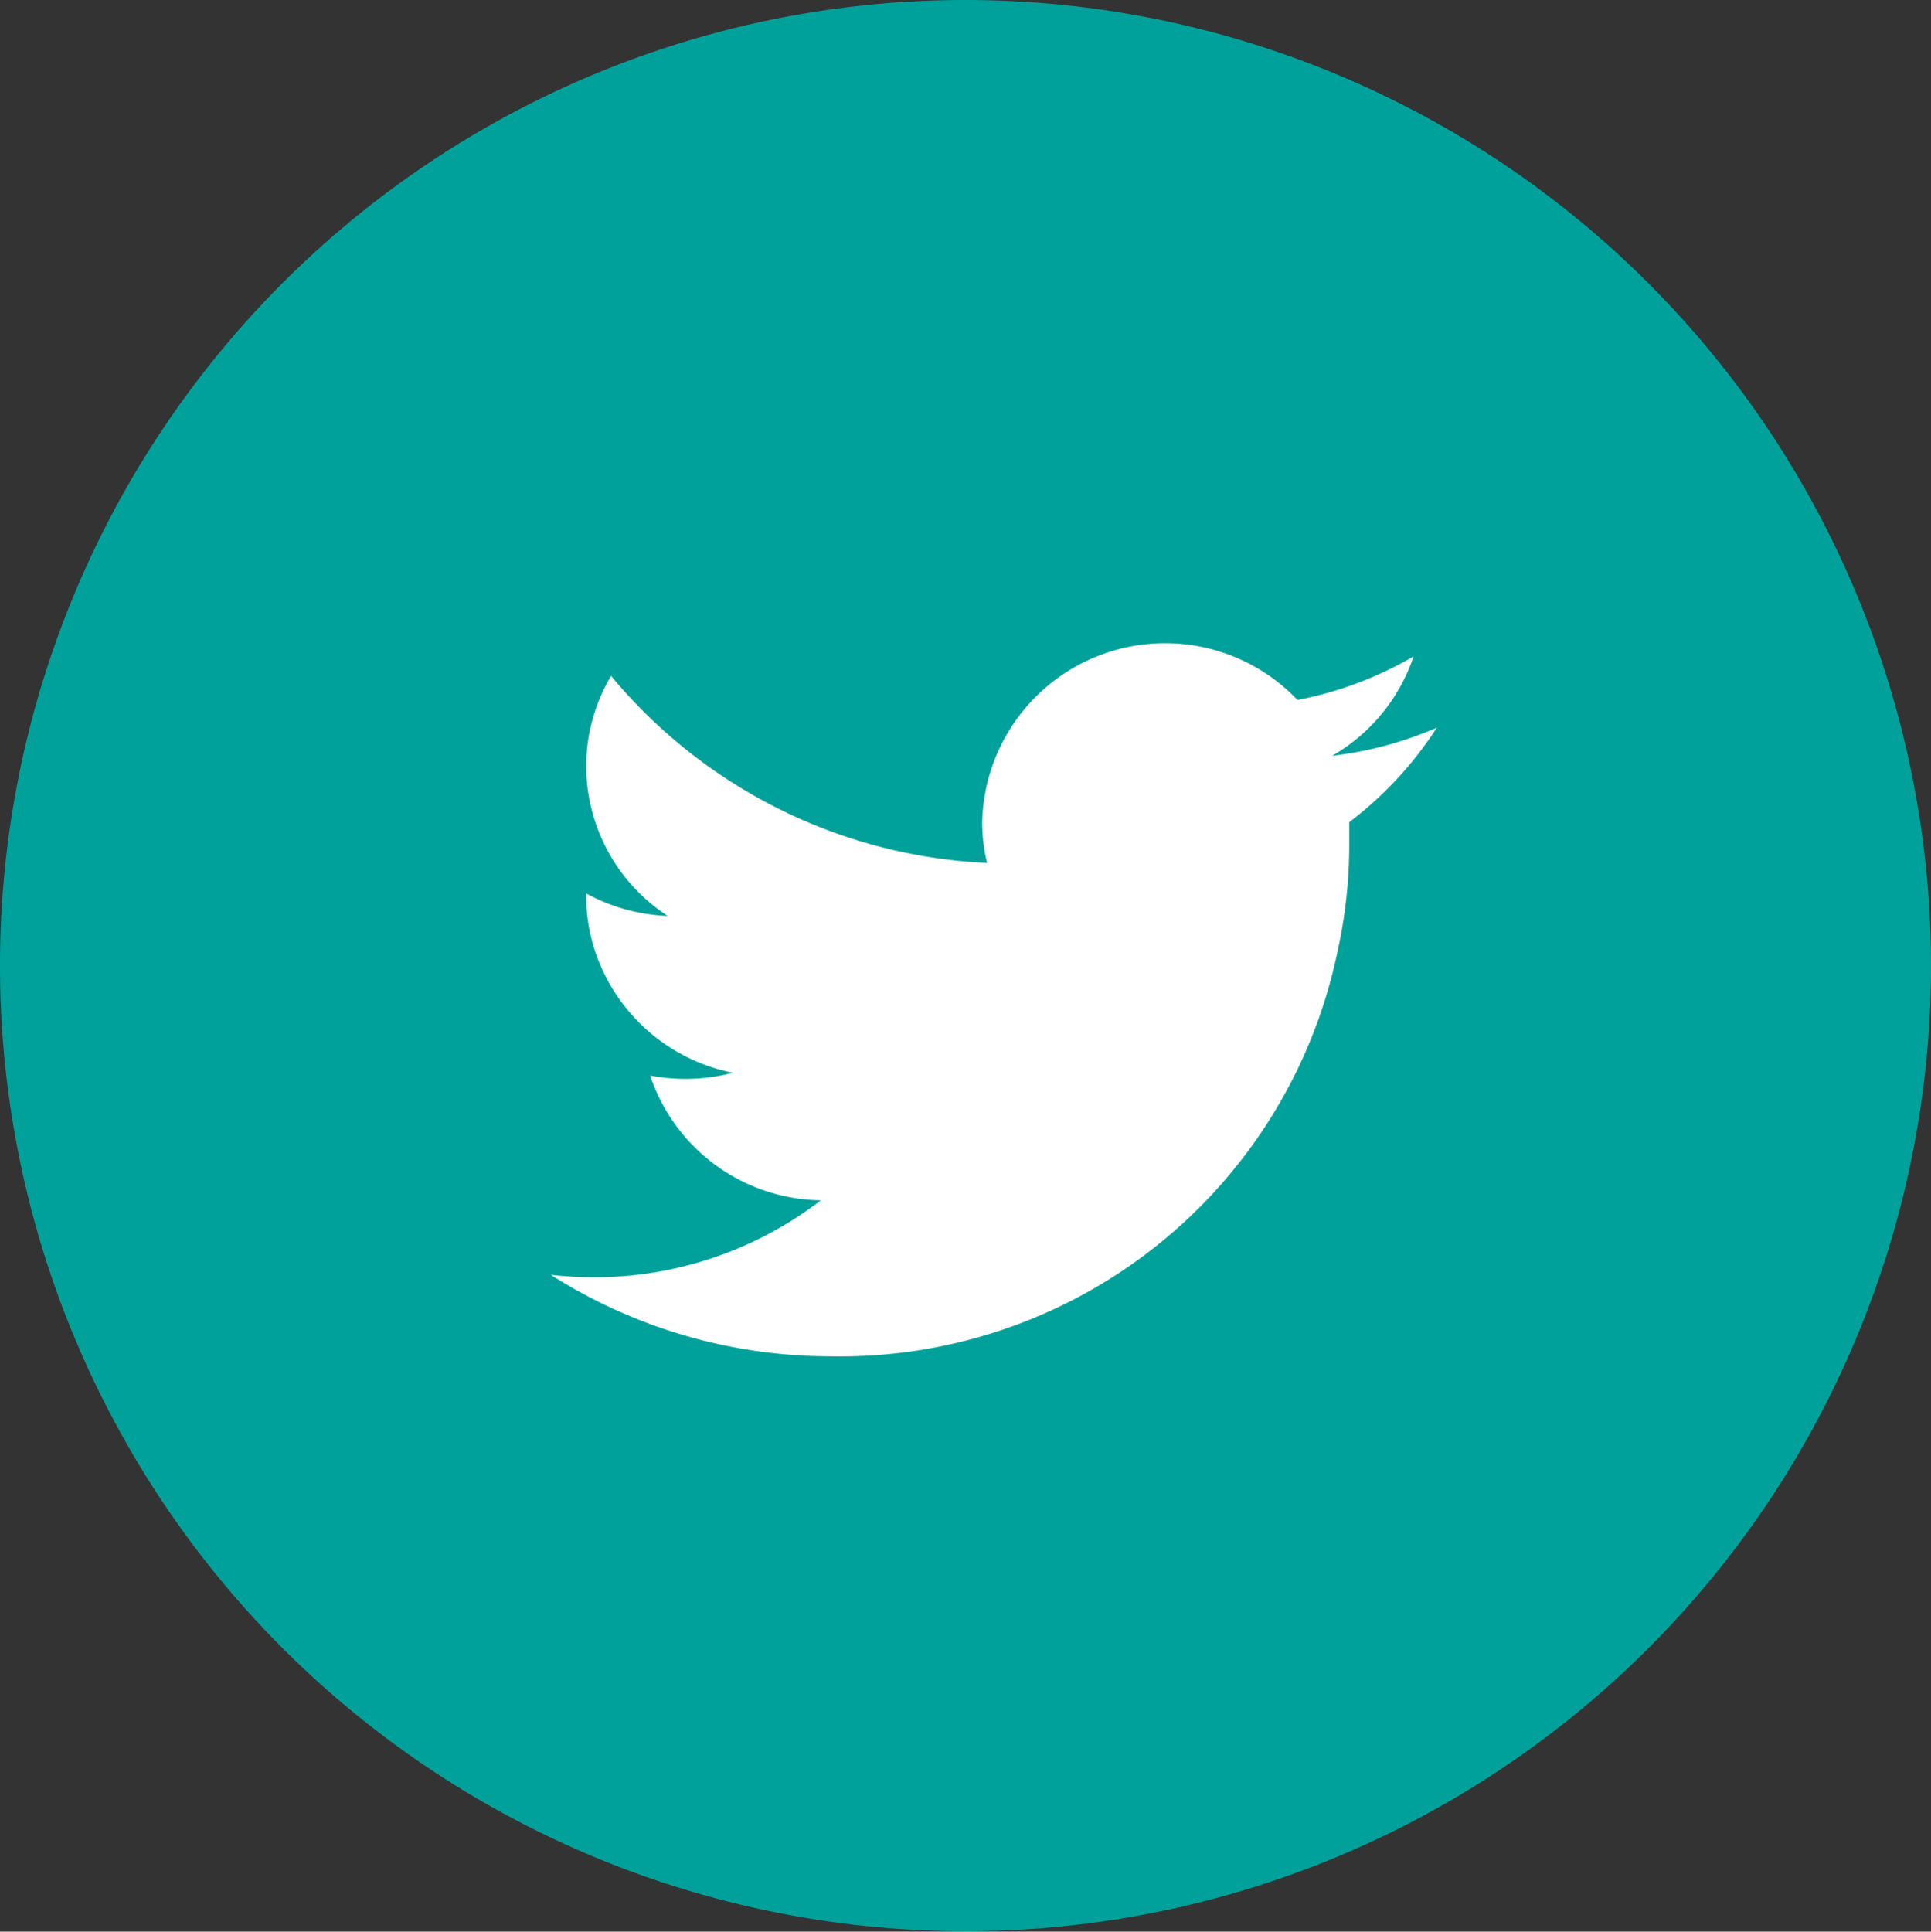
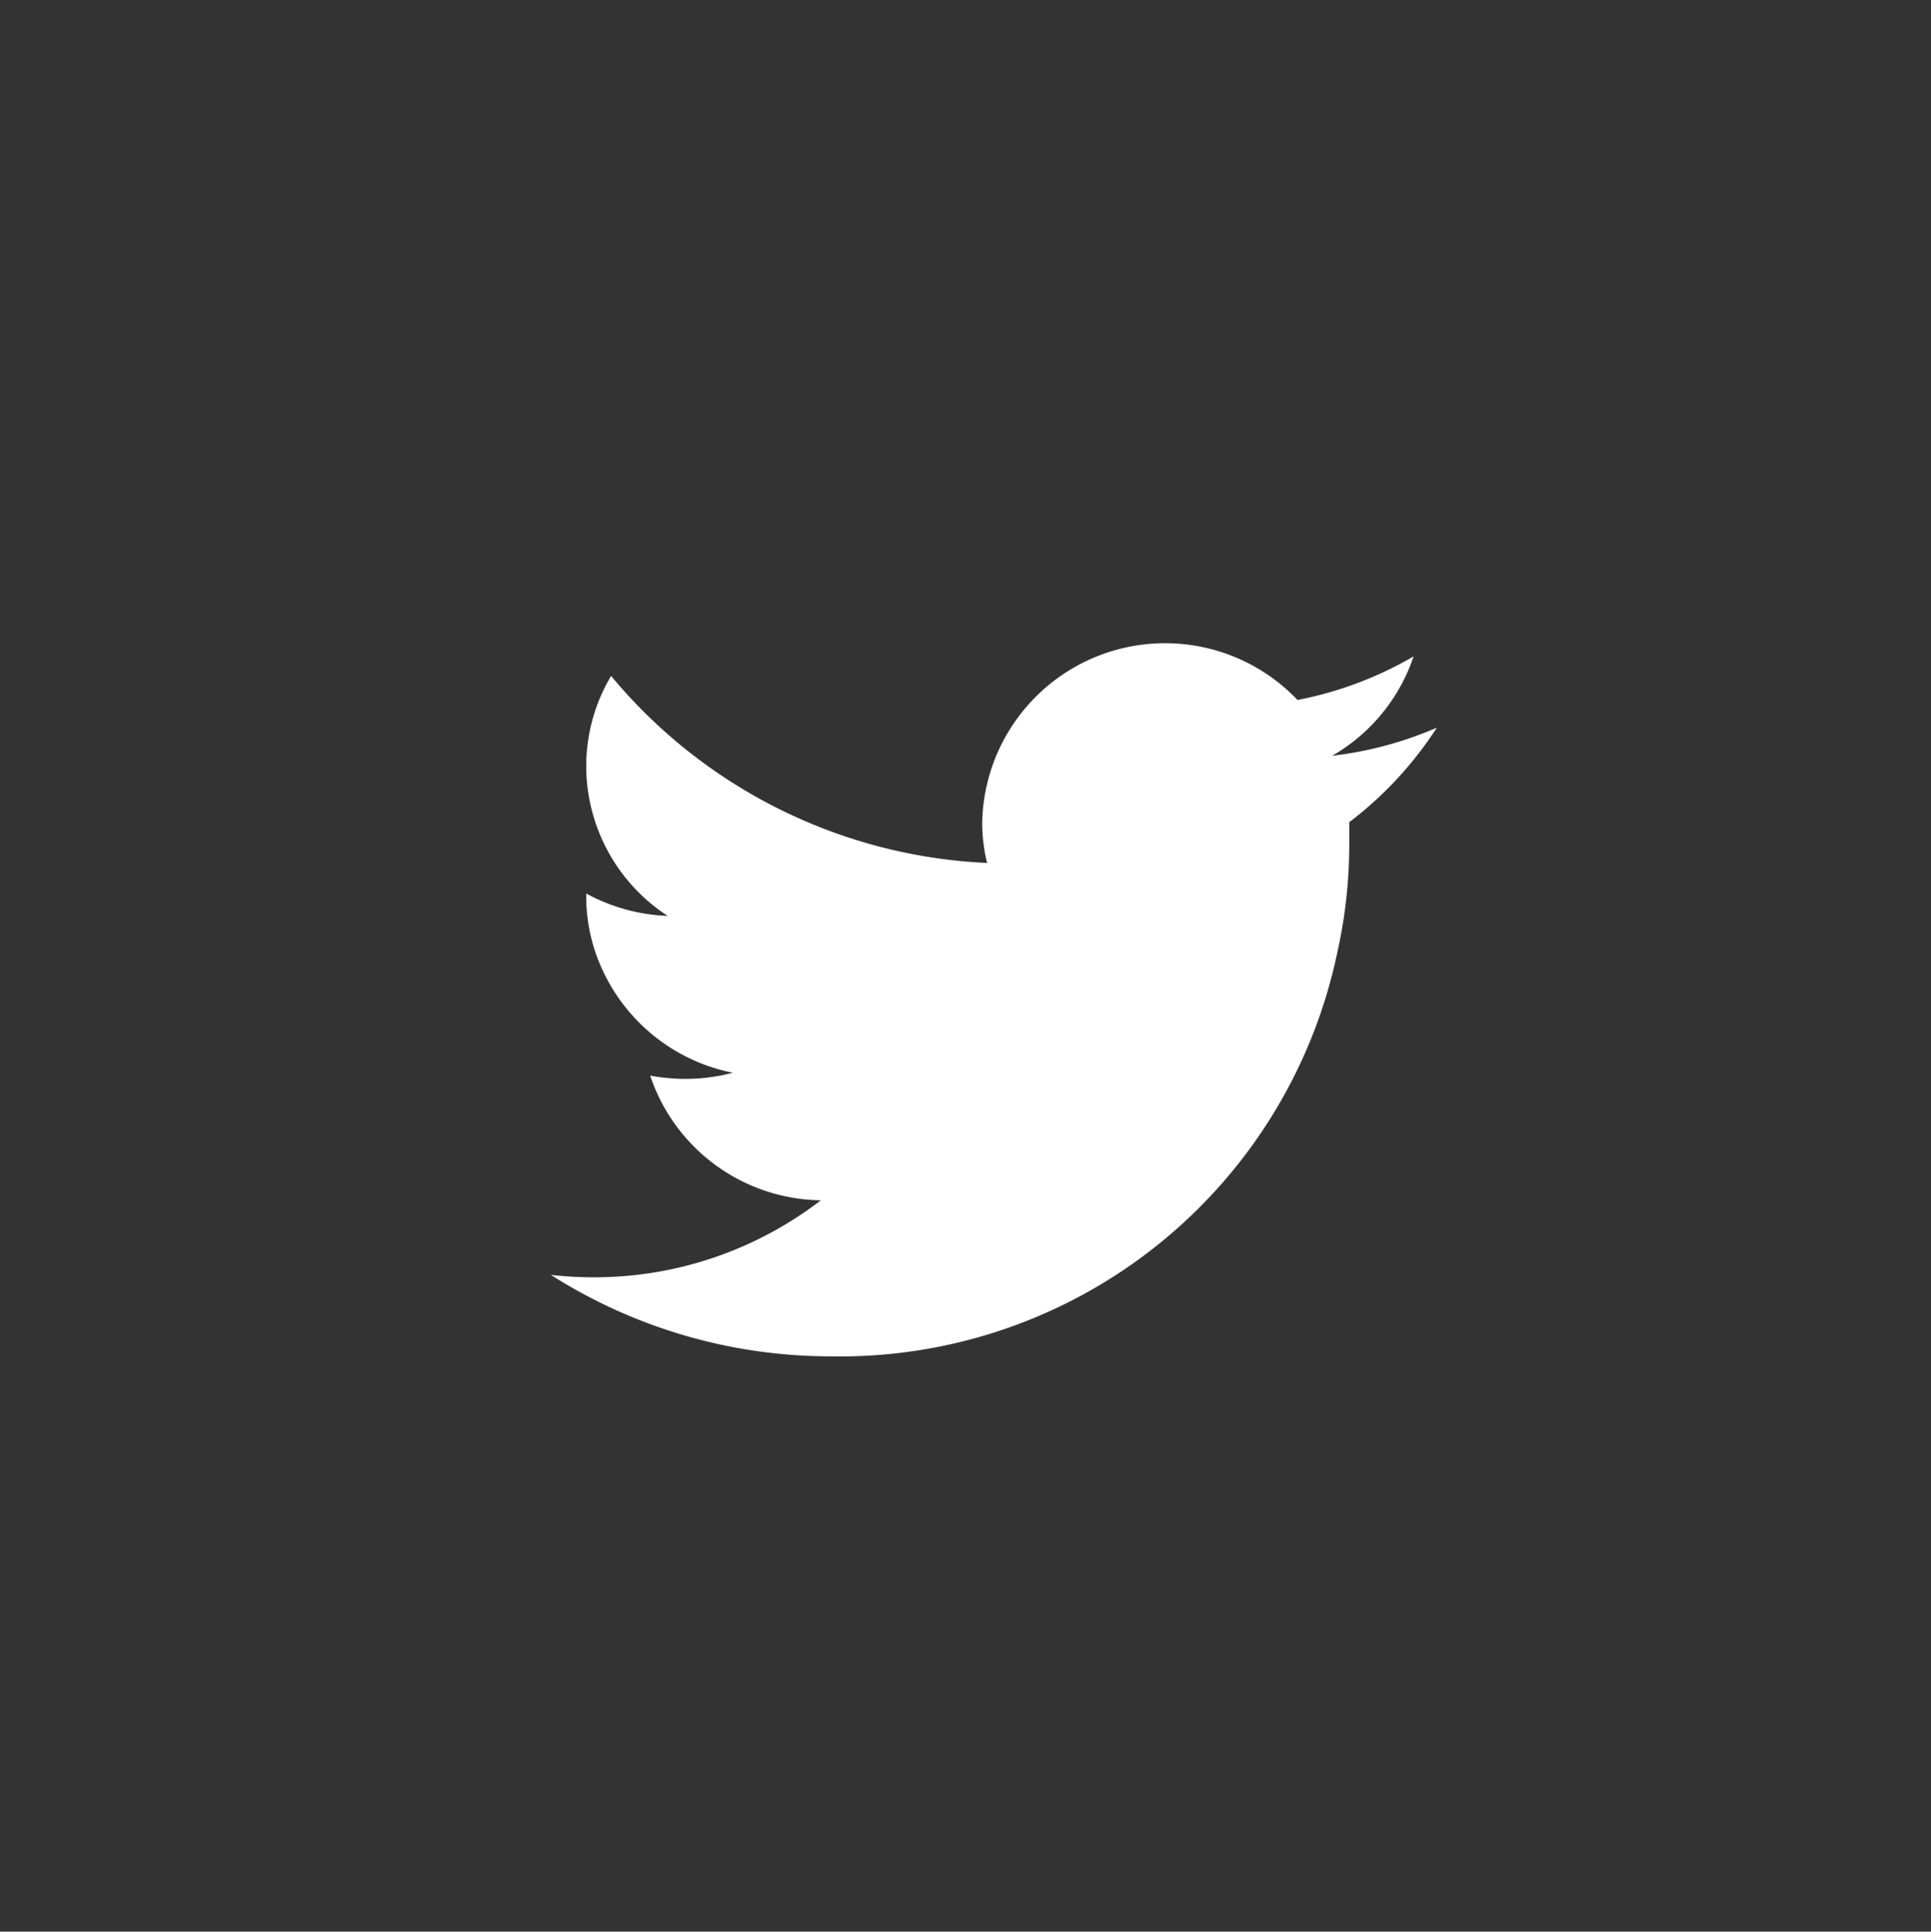
<svg xmlns="http://www.w3.org/2000/svg" viewBox="0 0 47.4 47.41">
  <rect x="0" y="0" width="47.4" height="47.41" fill="#333333" stroke="none" />
  <defs>
    <style>.cls-1{fill:#00a19a;}.cls-2{fill:#fff;}</style>
  </defs>
  <title>twitter</title>
  <g id="Capa_2" data-name="Capa 2">
    <g id="Grecia">
-       <path class="cls-1" d="M47.4,23.7A23.7,23.7,0,1,1,23.7,0,23.71,23.71,0,0,1,47.4,23.7Z" />
      <path class="cls-2" d="M35.27,17.86a9.11,9.11,0,0,1-2.57.69,4.45,4.45,0,0,0,2-2.44,9.07,9.07,0,0,1-2.85,1.07,4.49,4.49,0,0,0-7.74,3,4.15,4.15,0,0,0,.12,1A12.75,12.75,0,0,1,15,16.59a4.33,4.33,0,0,0-.61,2.22,4.39,4.39,0,0,0,2,3.67,4.52,4.52,0,0,1-2-.55V22a4.26,4.26,0,0,0,.31,1.6,4.49,4.49,0,0,0,3.29,2.73,4.6,4.6,0,0,1-1.18.15,4.8,4.8,0,0,1-.85-.08,4.48,4.48,0,0,0,4.19,3.06,9.12,9.12,0,0,1-5.56,1.89,9.33,9.33,0,0,1-1.07-.06,12.8,12.8,0,0,0,6.86,2,12.47,12.47,0,0,0,12.44-9.88,12.19,12.19,0,0,0,.3-2.66c0-.19,0-.38,0-.57A9.12,9.12,0,0,0,35.27,17.86Z" />
    </g>
  </g>
</svg>